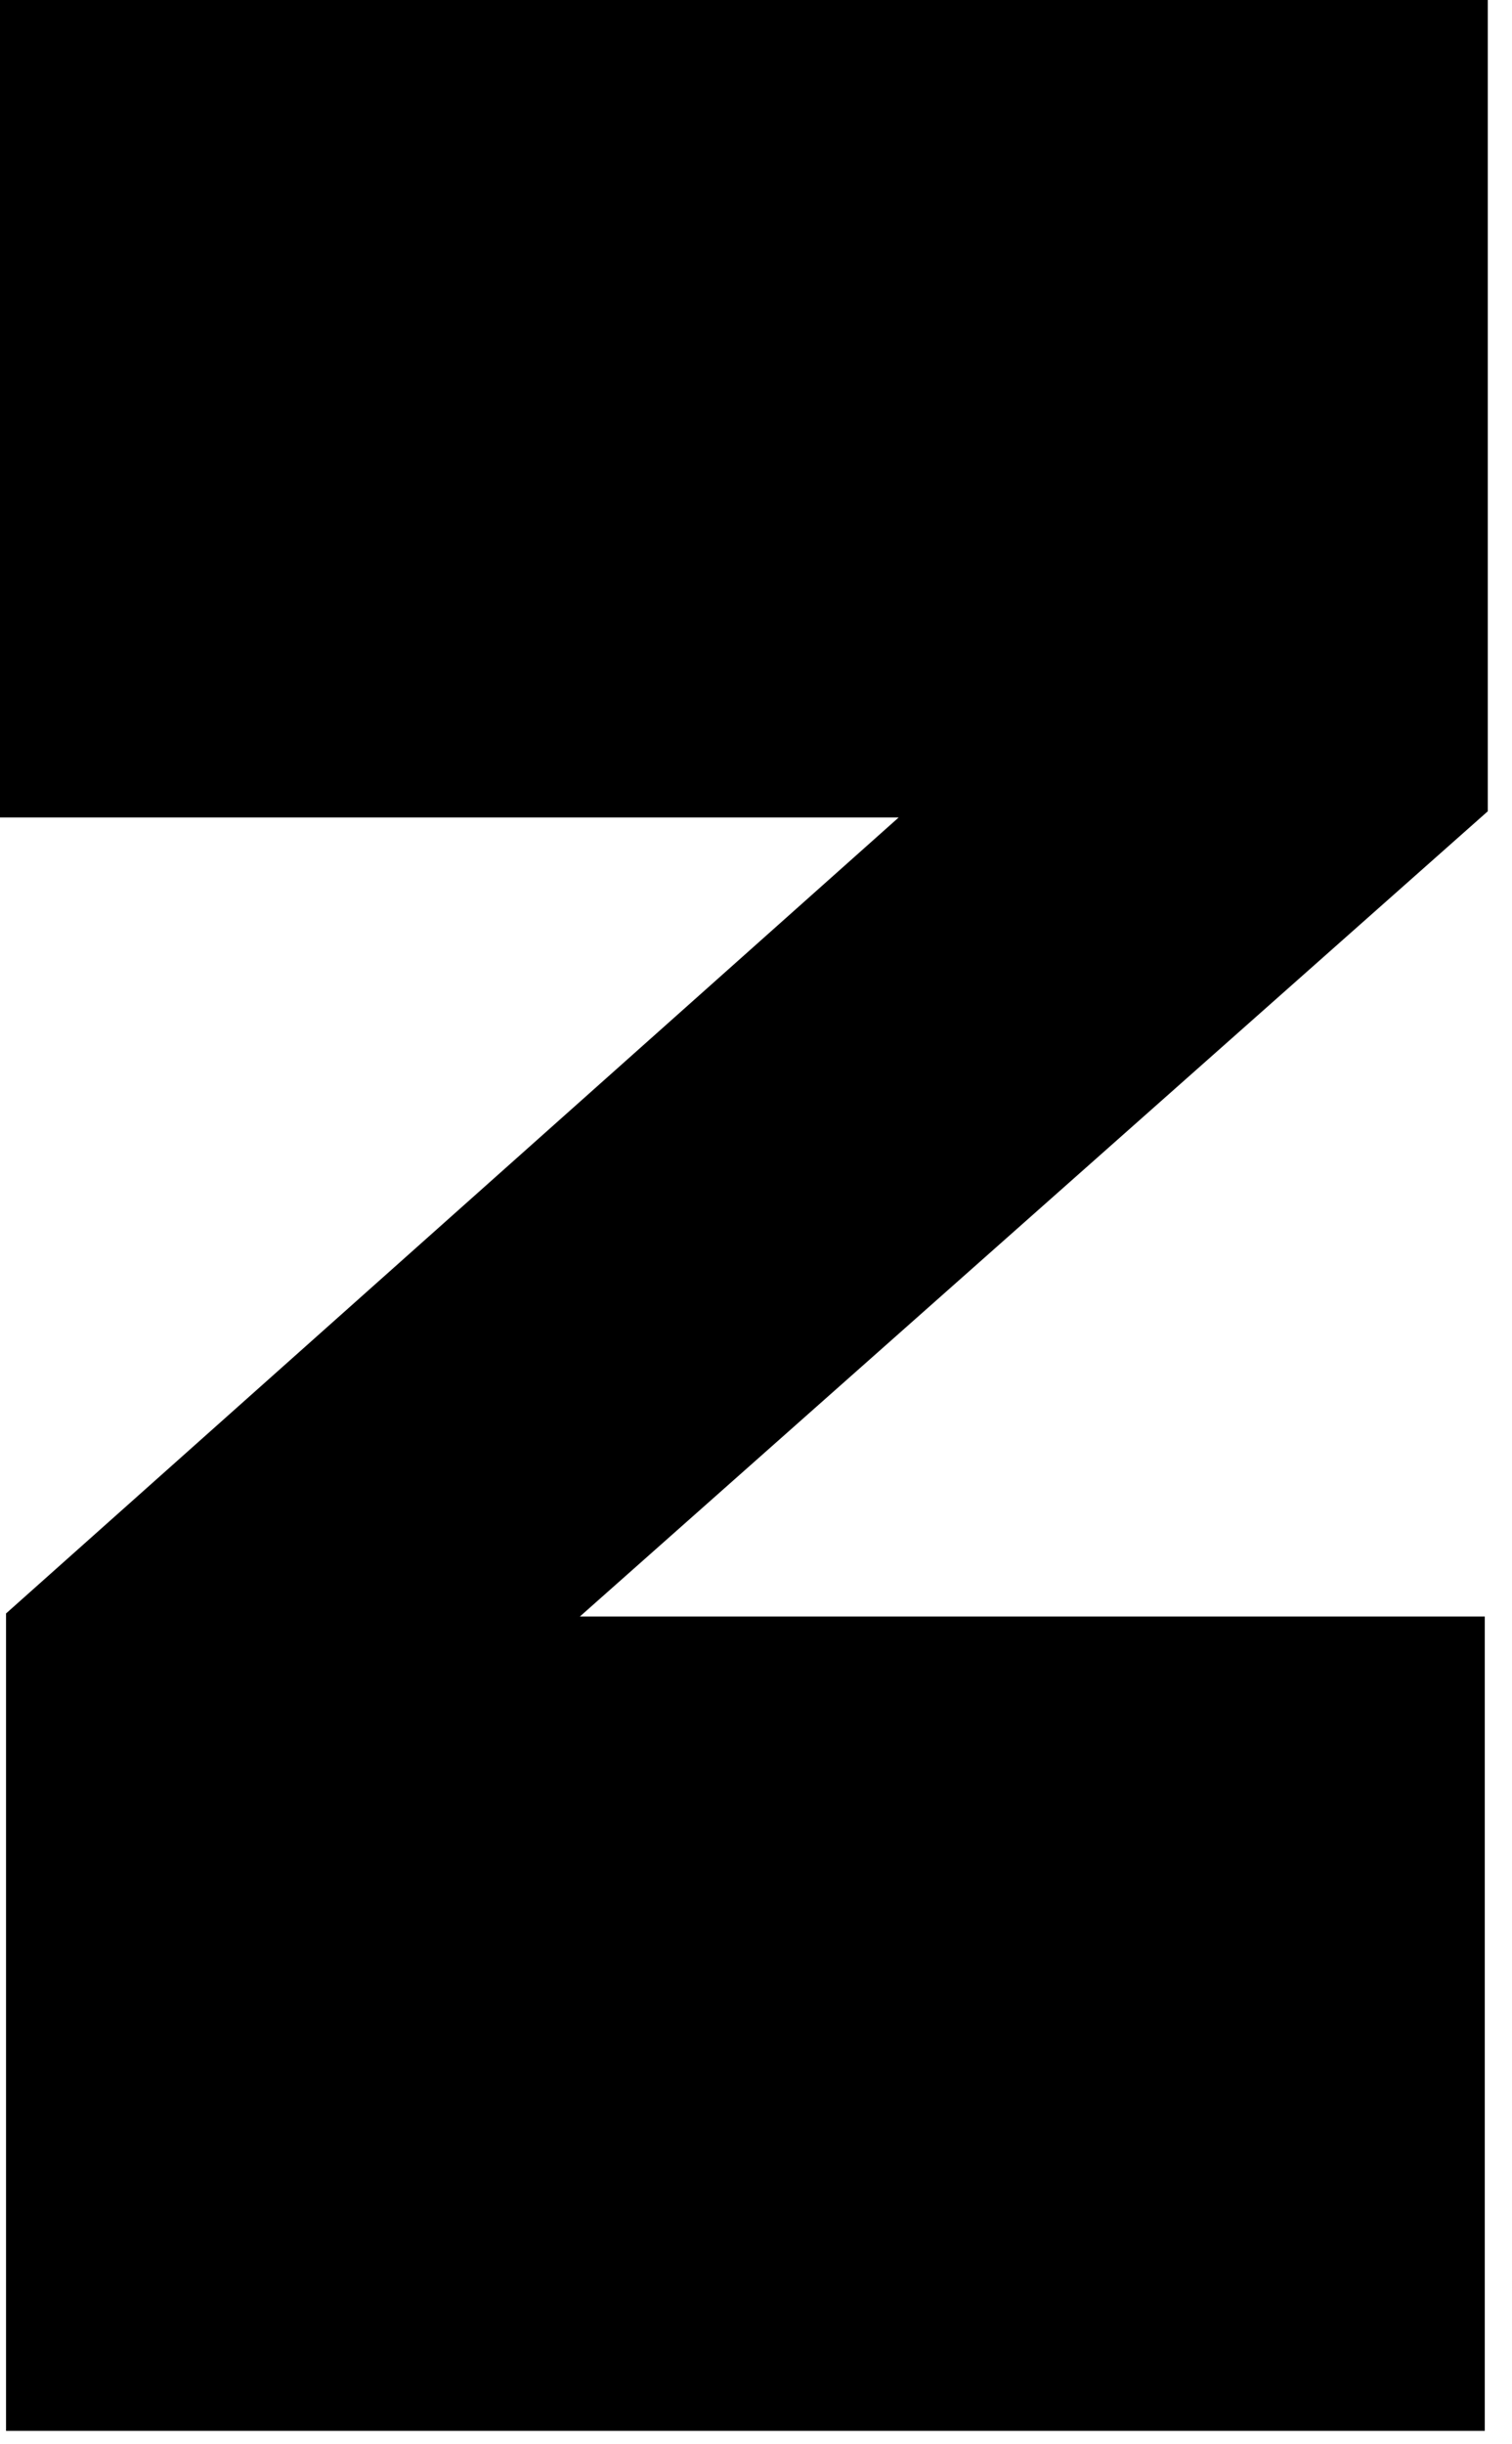
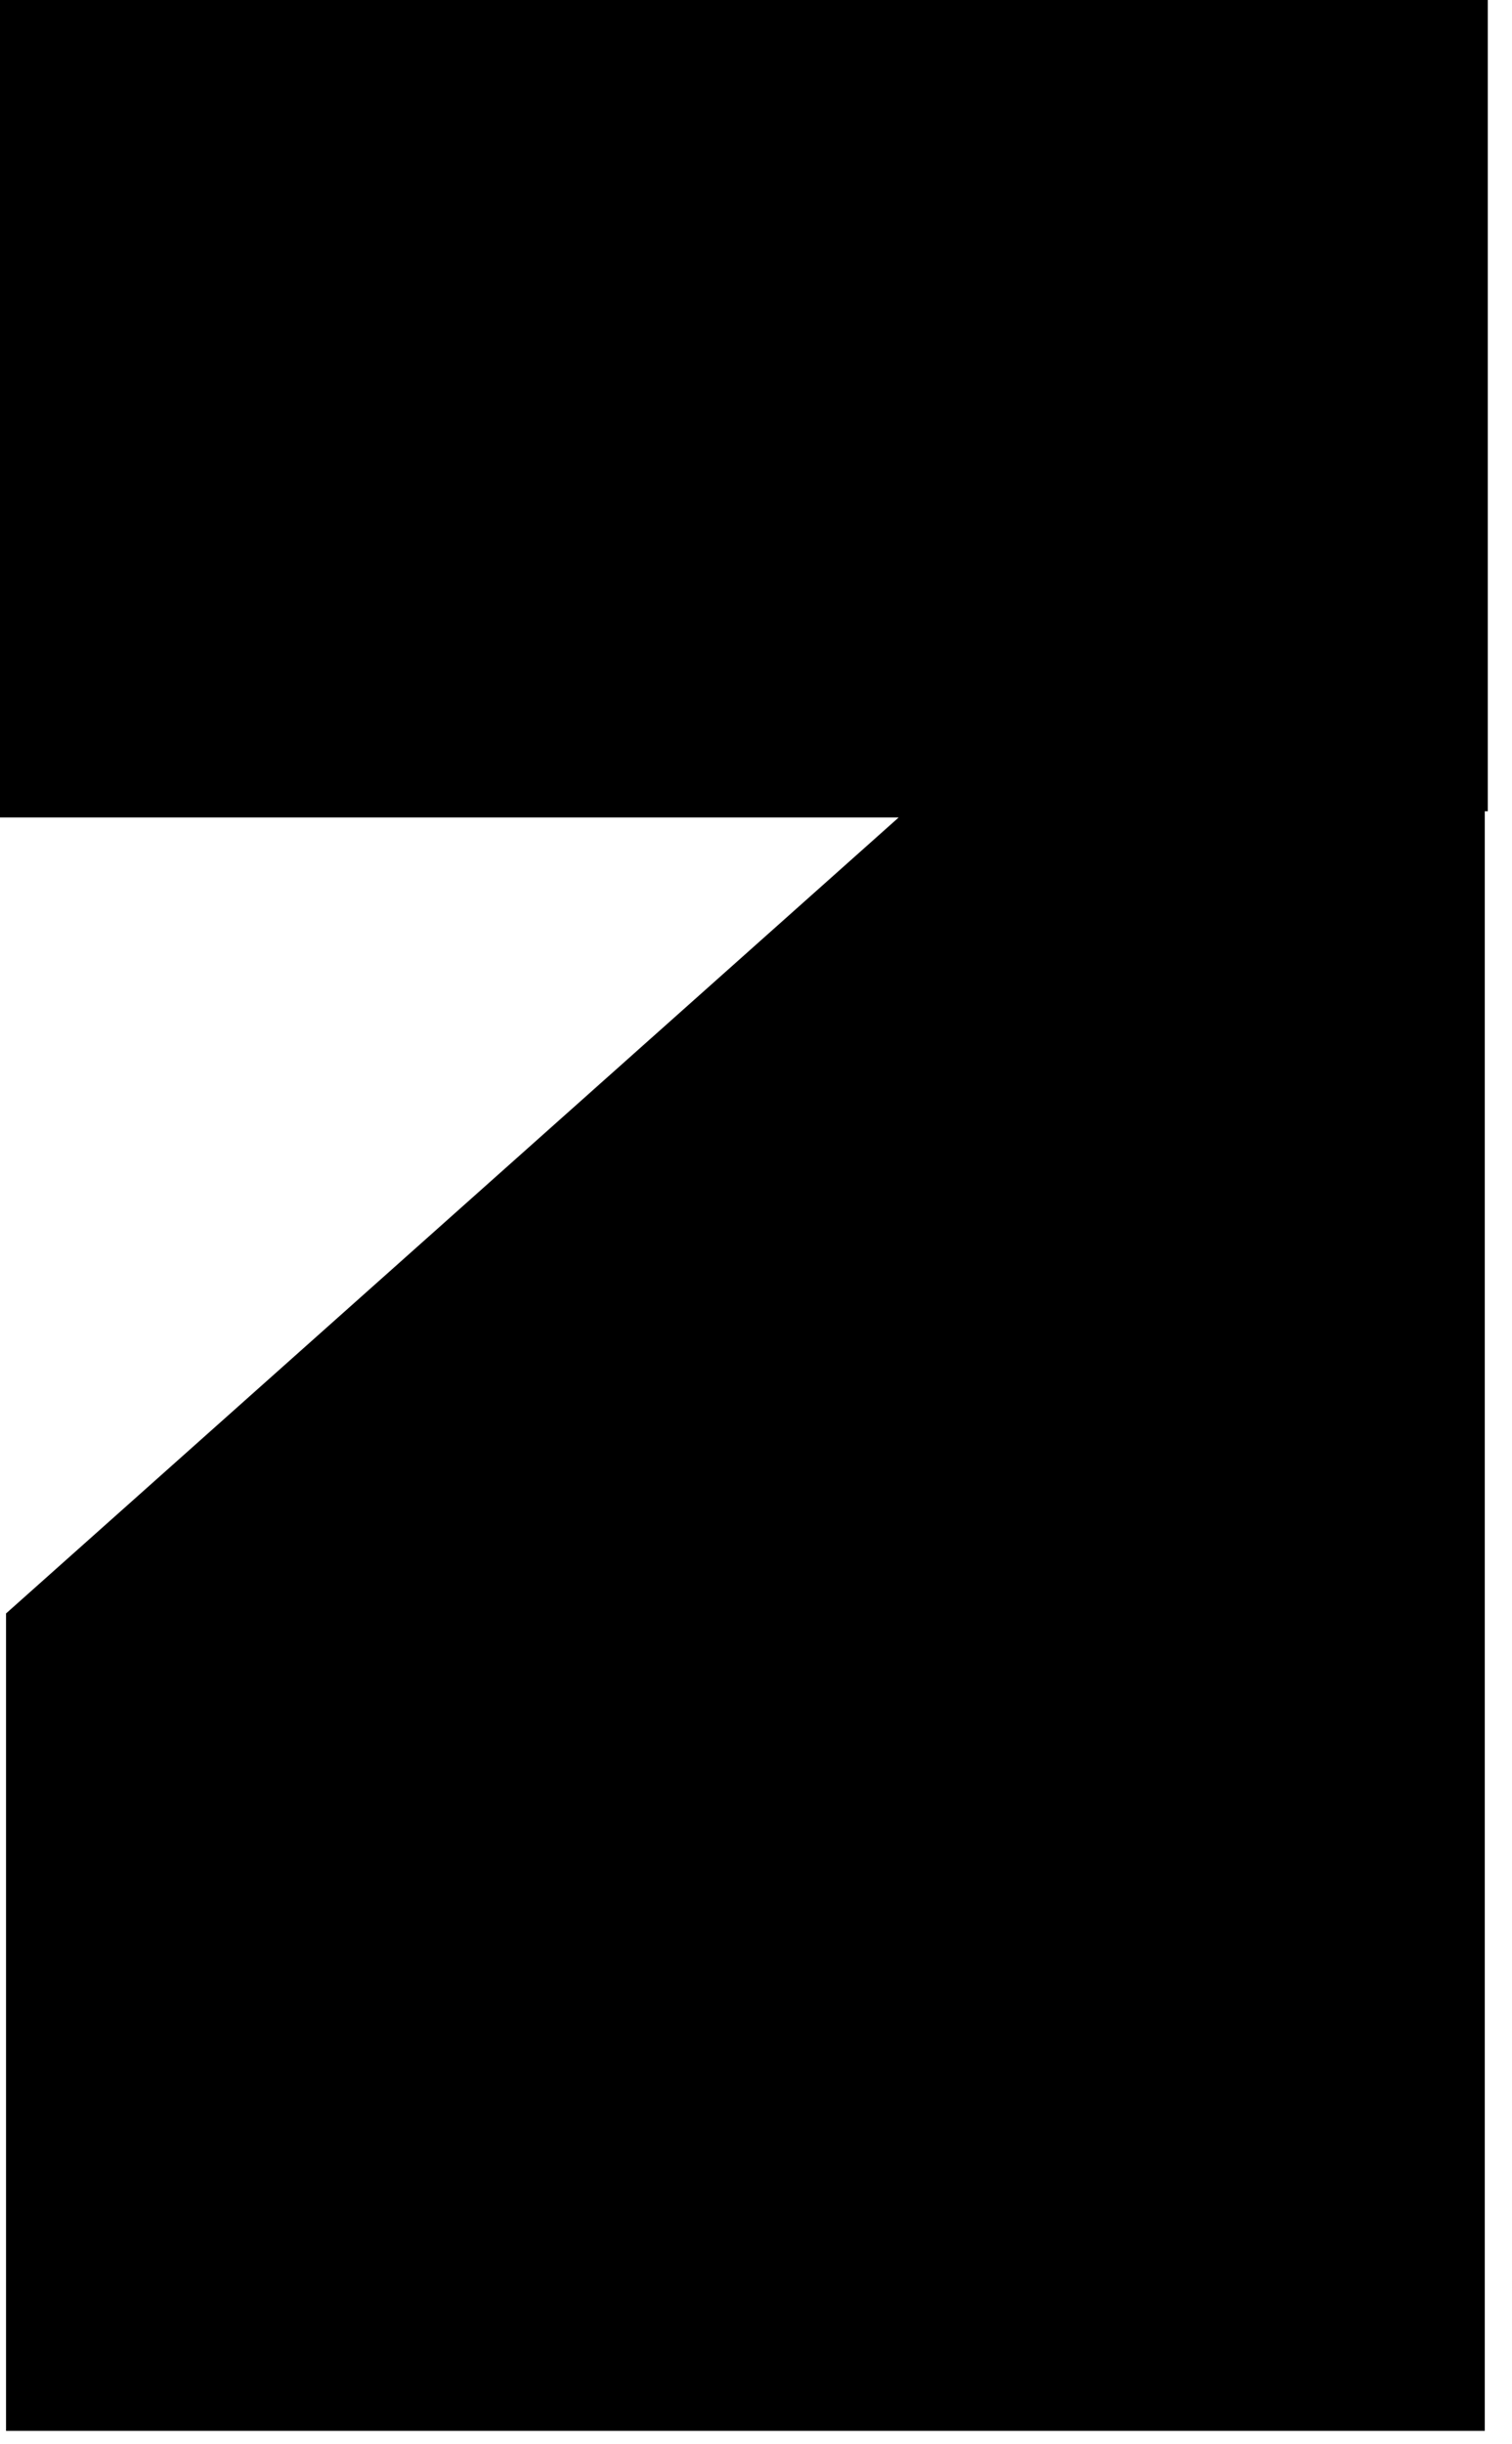
<svg xmlns="http://www.w3.org/2000/svg" fill="none" height="100%" overflow="visible" preserveAspectRatio="none" style="display: block;" viewBox="0 0 13 21" width="100%">
-   <path d="M12.792 0V6.97L4.986 13.888H12.766V20.885H0.052V13.862L7.727 7.023H0V0H12.792Z" fill="black" id="Vector" />
+   <path d="M12.792 0V6.97H12.766V20.885H0.052V13.862L7.727 7.023H0V0H12.792Z" fill="black" id="Vector" />
</svg>